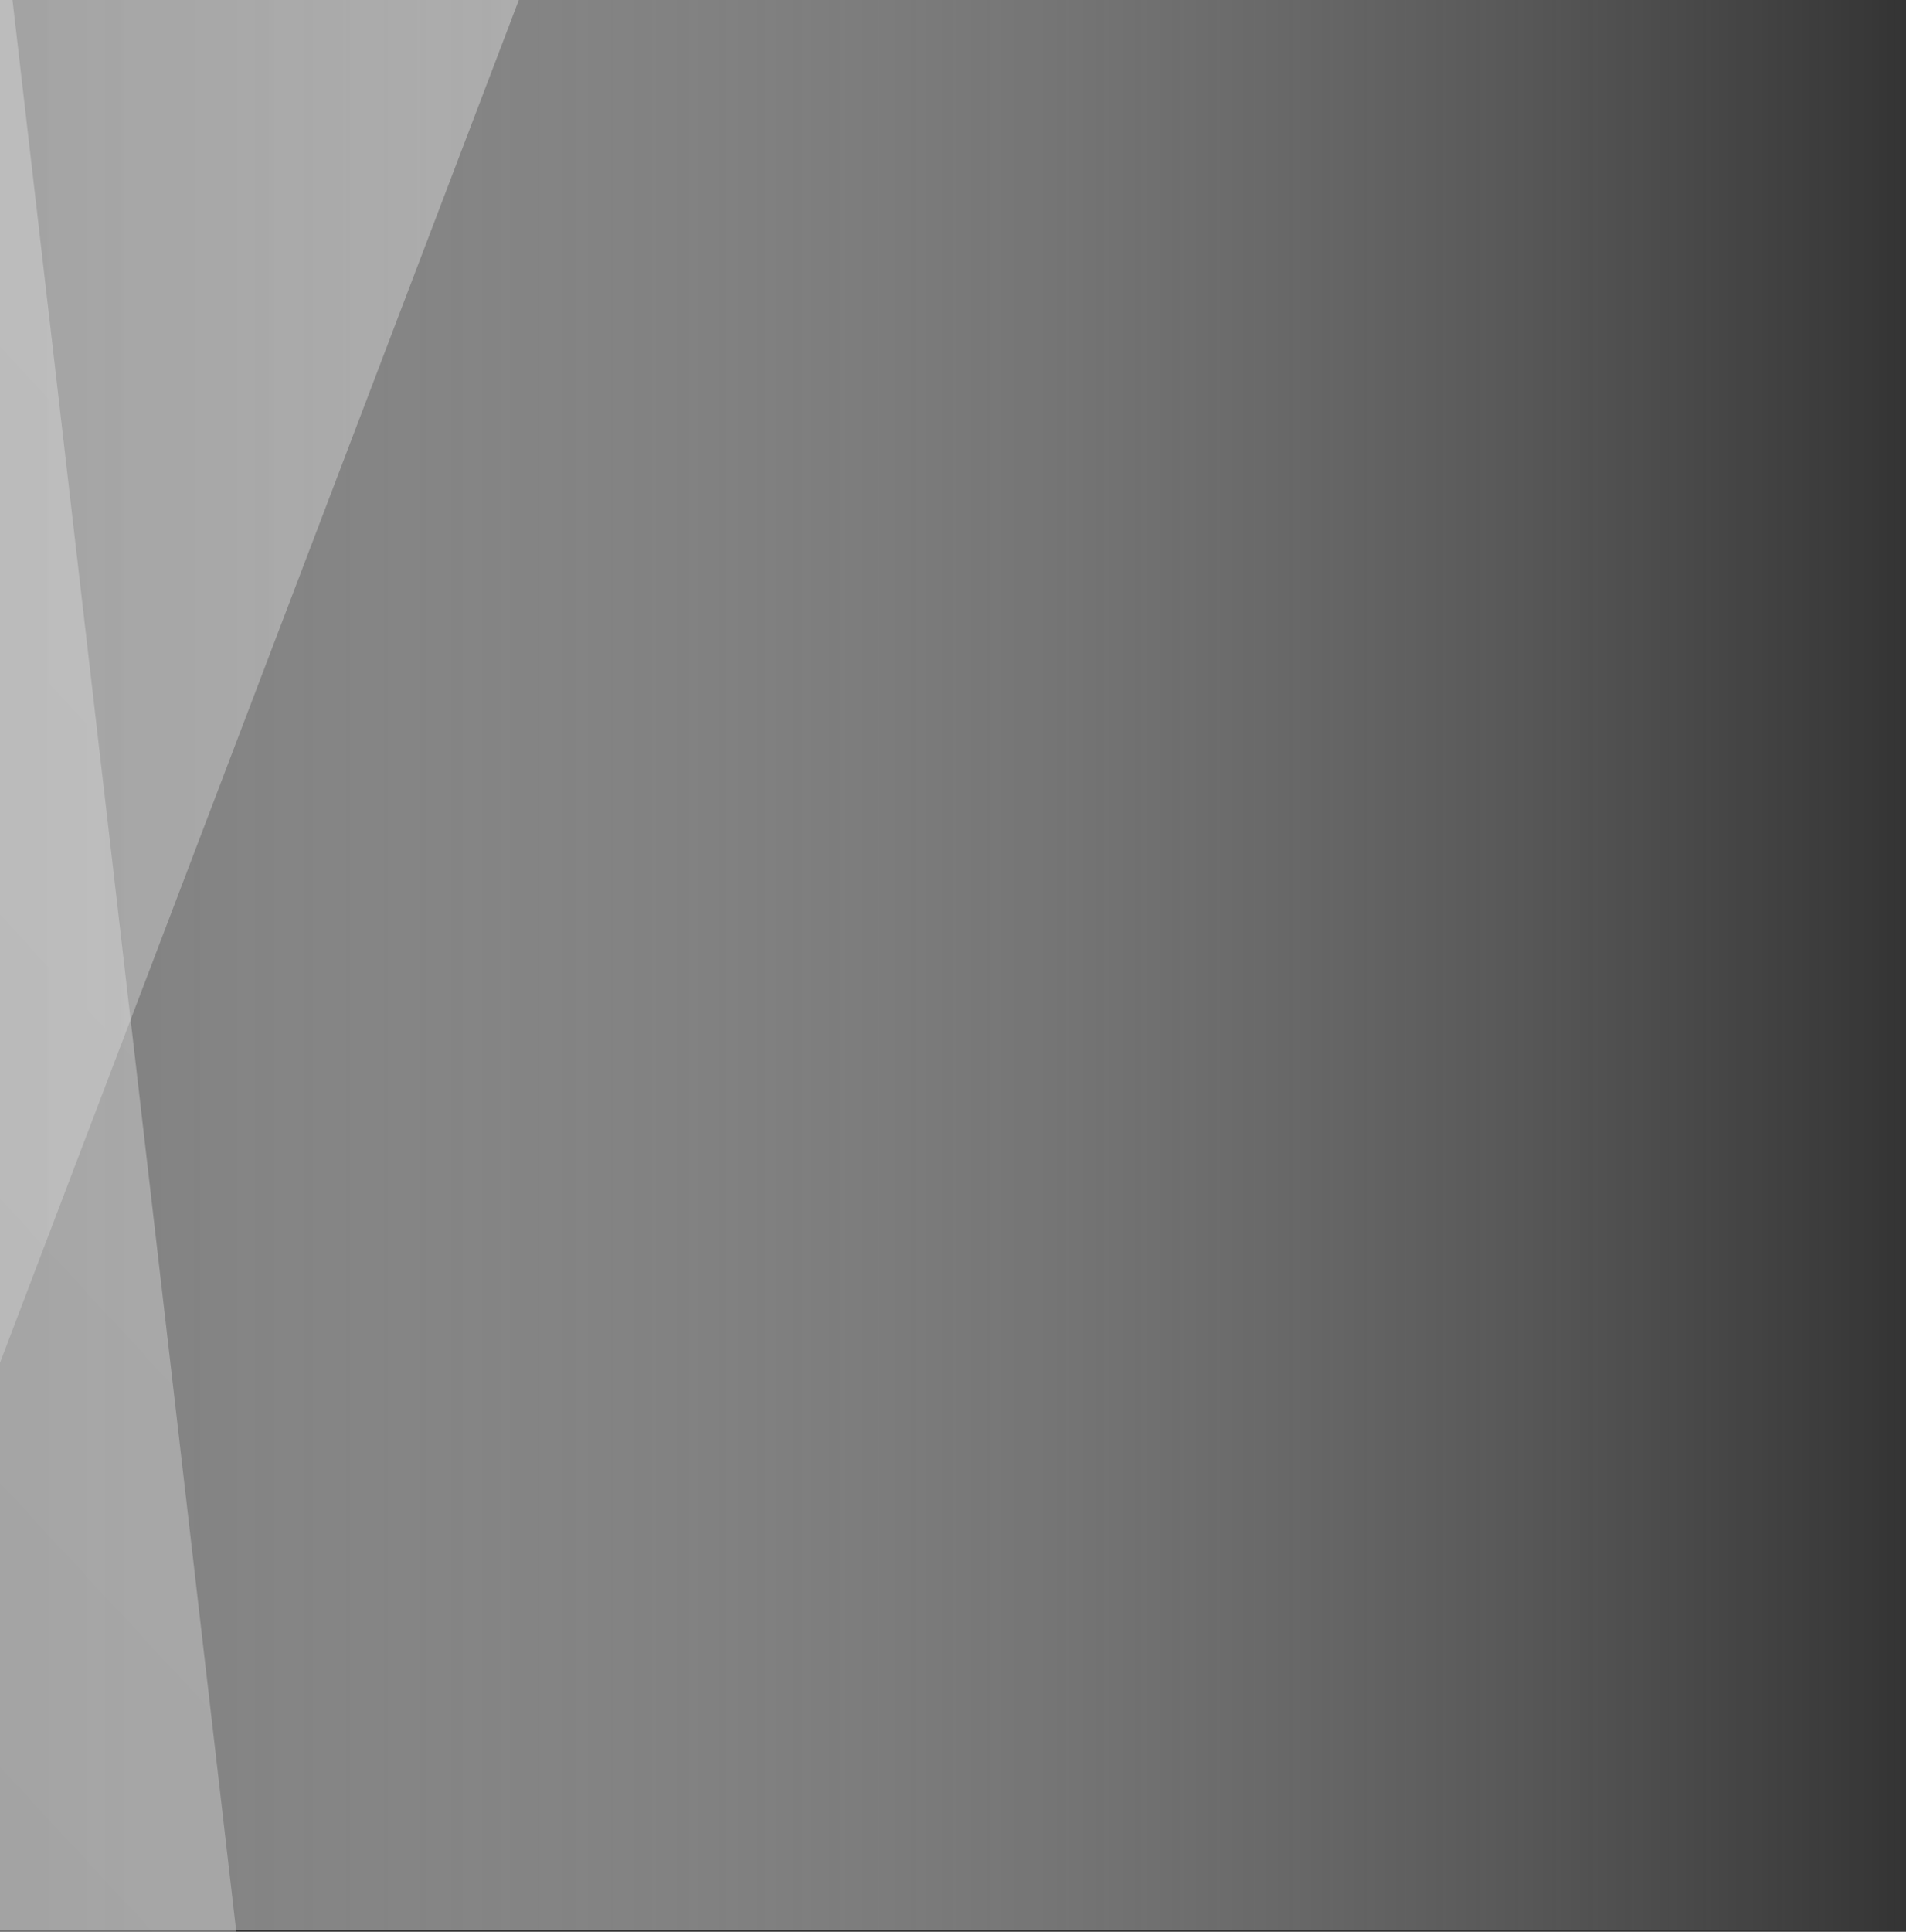
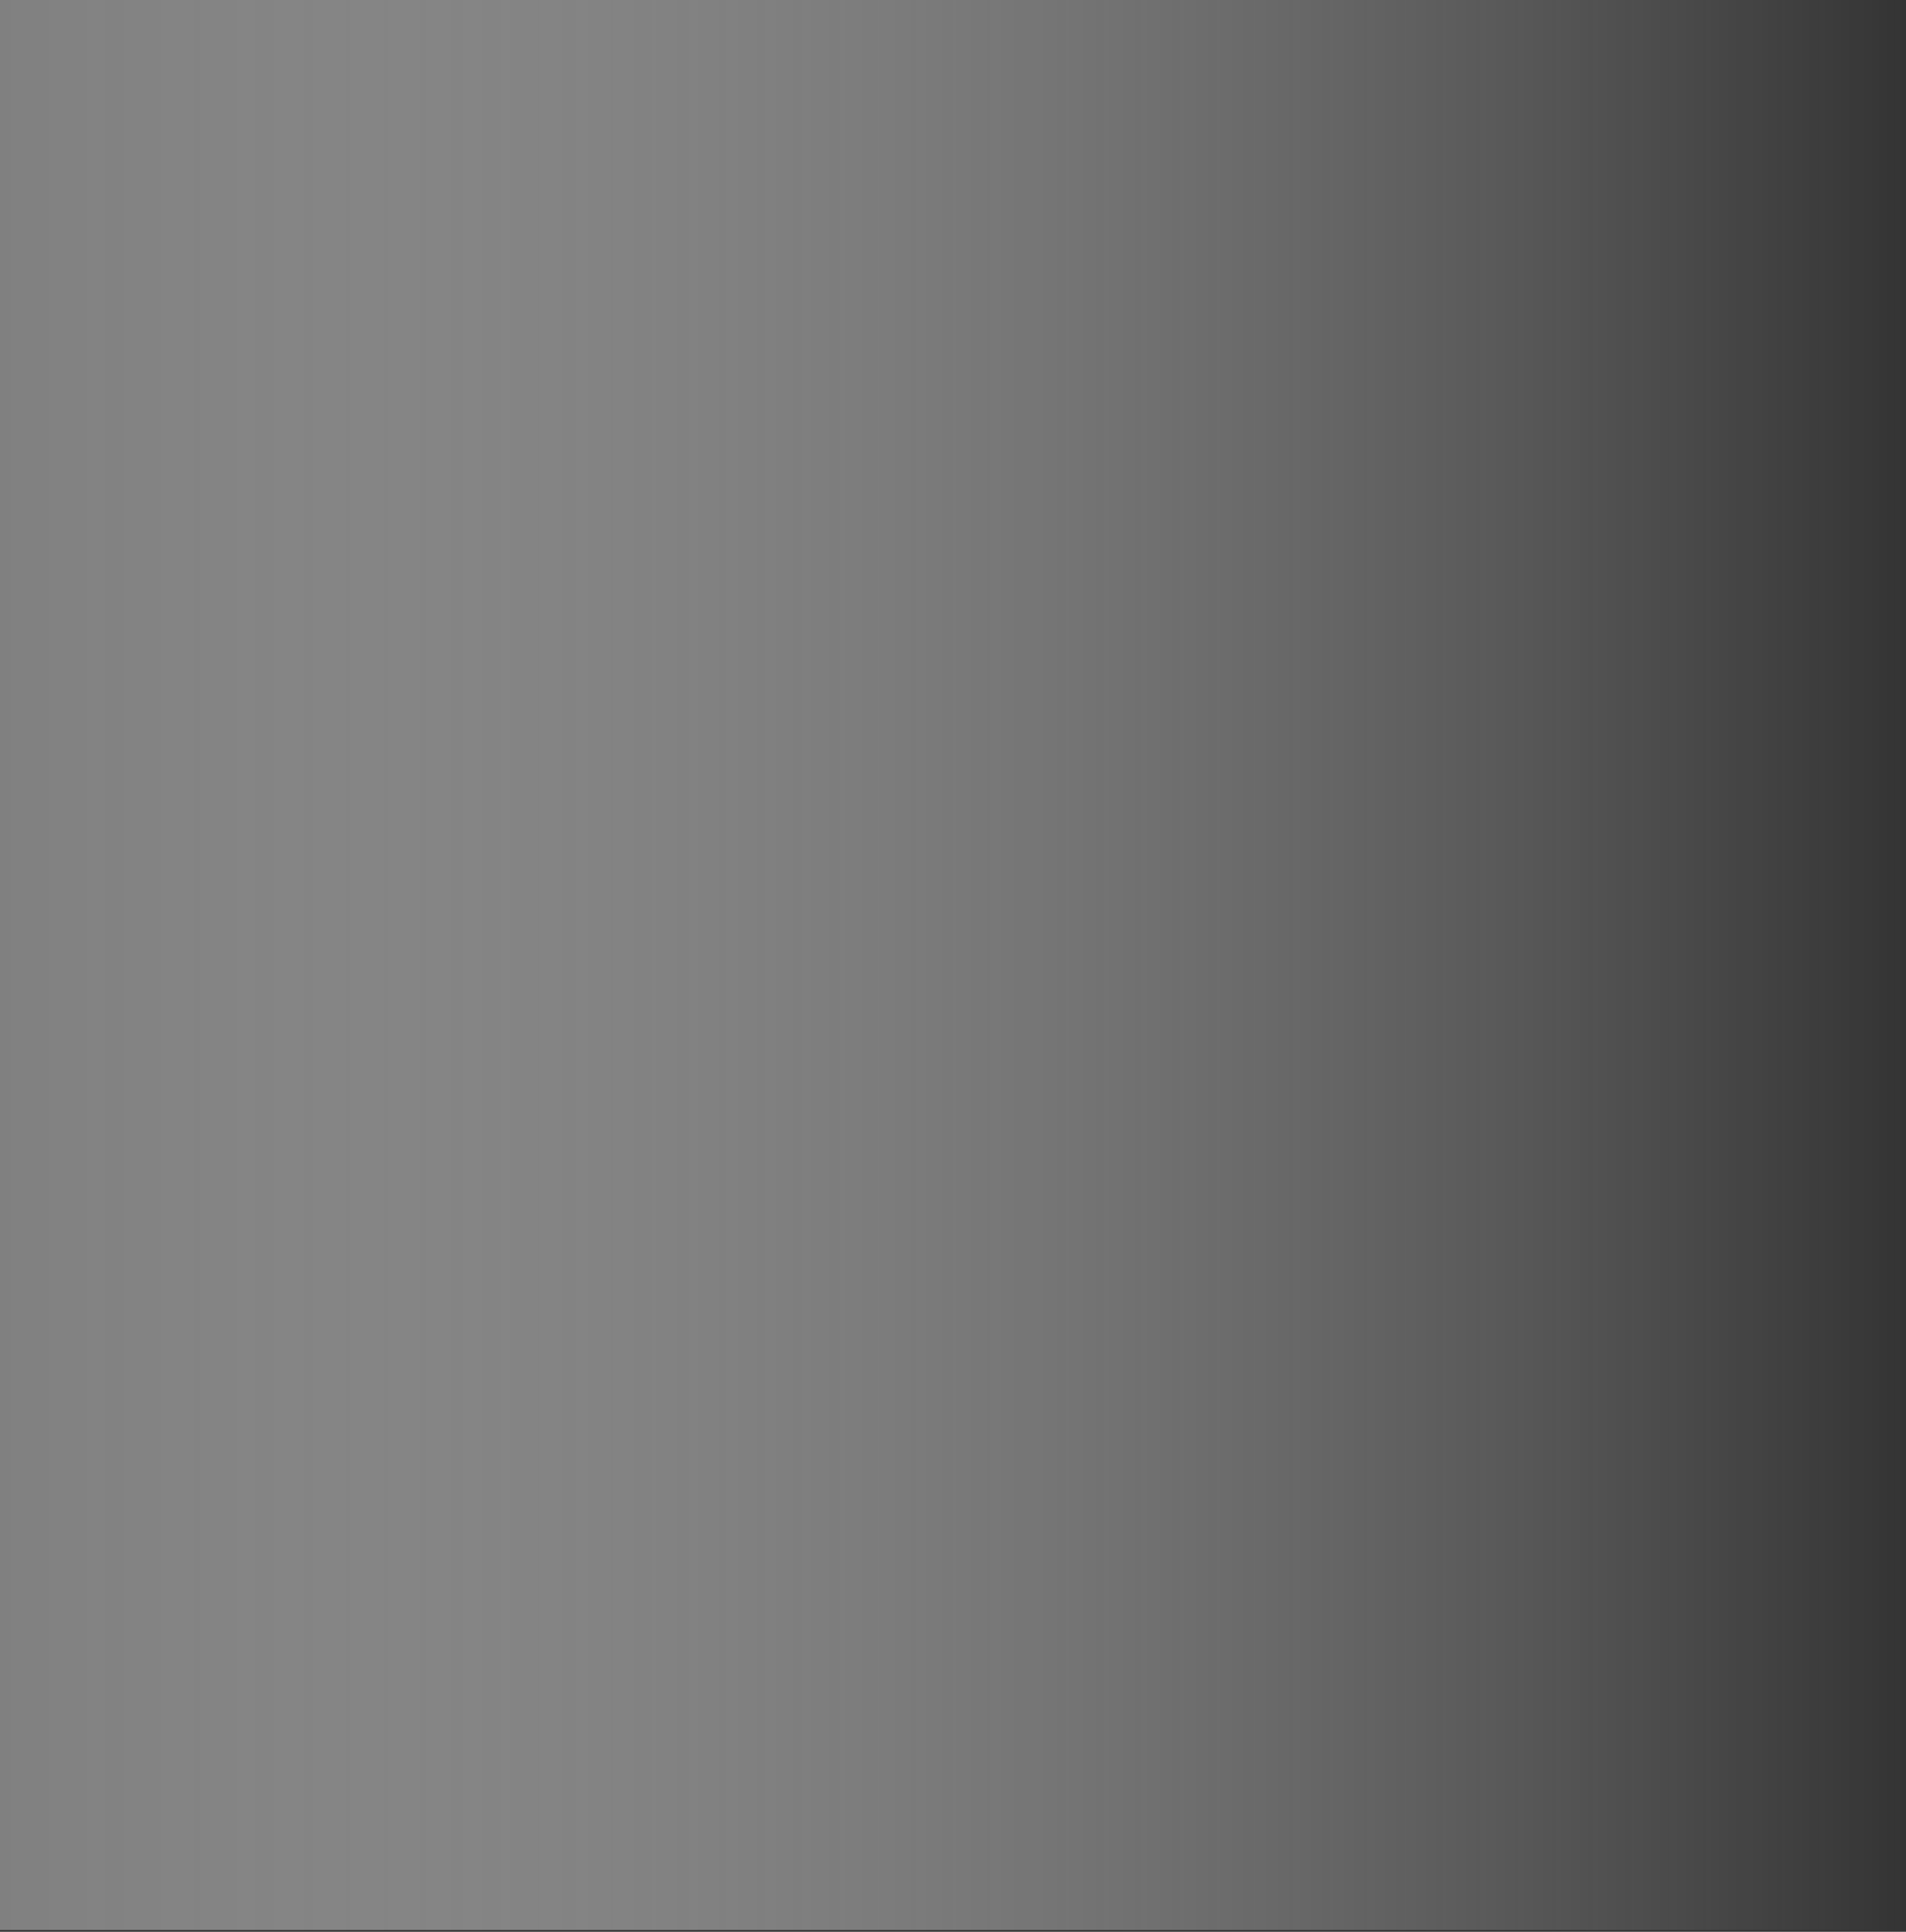
<svg xmlns="http://www.w3.org/2000/svg" width="1069" height="1083" viewBox="0 0 1069 1083">
  <rect x="0" y="0" width="1069" height="1083" fill="#333333" stroke="none" />
  <defs>
    <linearGradient id="a" x1="0.5" x2="0.5" y2="1" gradientUnits="objectBoundingBox">
      <stop offset="0" stop-color="#fff" stop-opacity="0" />
      <stop offset="1" stop-color="gray" />
    </linearGradient>
    <clipPath id="b">
-       <rect width="205" height="1083" transform="translate(-5)" fill="#fff" stroke="#707070" stroke-width="1" />
-     </clipPath>
+       </clipPath>
    <linearGradient id="c" x1="0.5" x2="0.5" y2="1" gradientUnits="objectBoundingBox">
      <stop offset="0" stop-color="#ebebeb" />
      <stop offset="1" stop-color="#d9d9d9" />
    </linearGradient>
  </defs>
  <rect width="1082" height="1069" transform="translate(1069) rotate(90)" fill="url(#a)" />
  <g transform="translate(5)" clip-path="url(#b)">
-     <path d="M190.5,0,1211.887,752.732H190.5Z" transform="translate(-129.325 -151.45) rotate(47)" opacity="0.391" fill="url(#c)" style="mix-blend-mode:overlay;isolation:isolate" />
+     <path d="M190.5,0,1211.887,752.732H190.5" transform="translate(-129.325 -151.45) rotate(47)" opacity="0.391" fill="url(#c)" style="mix-blend-mode:overlay;isolation:isolate" />
  </g>
-   <path d="M190.5,0,954.511,291H190.5Z" transform="translate(291 -190.5) rotate(90)" opacity="0.391" fill="url(#c)" style="mix-blend-mode:overlay;isolation:isolate" />
</svg>